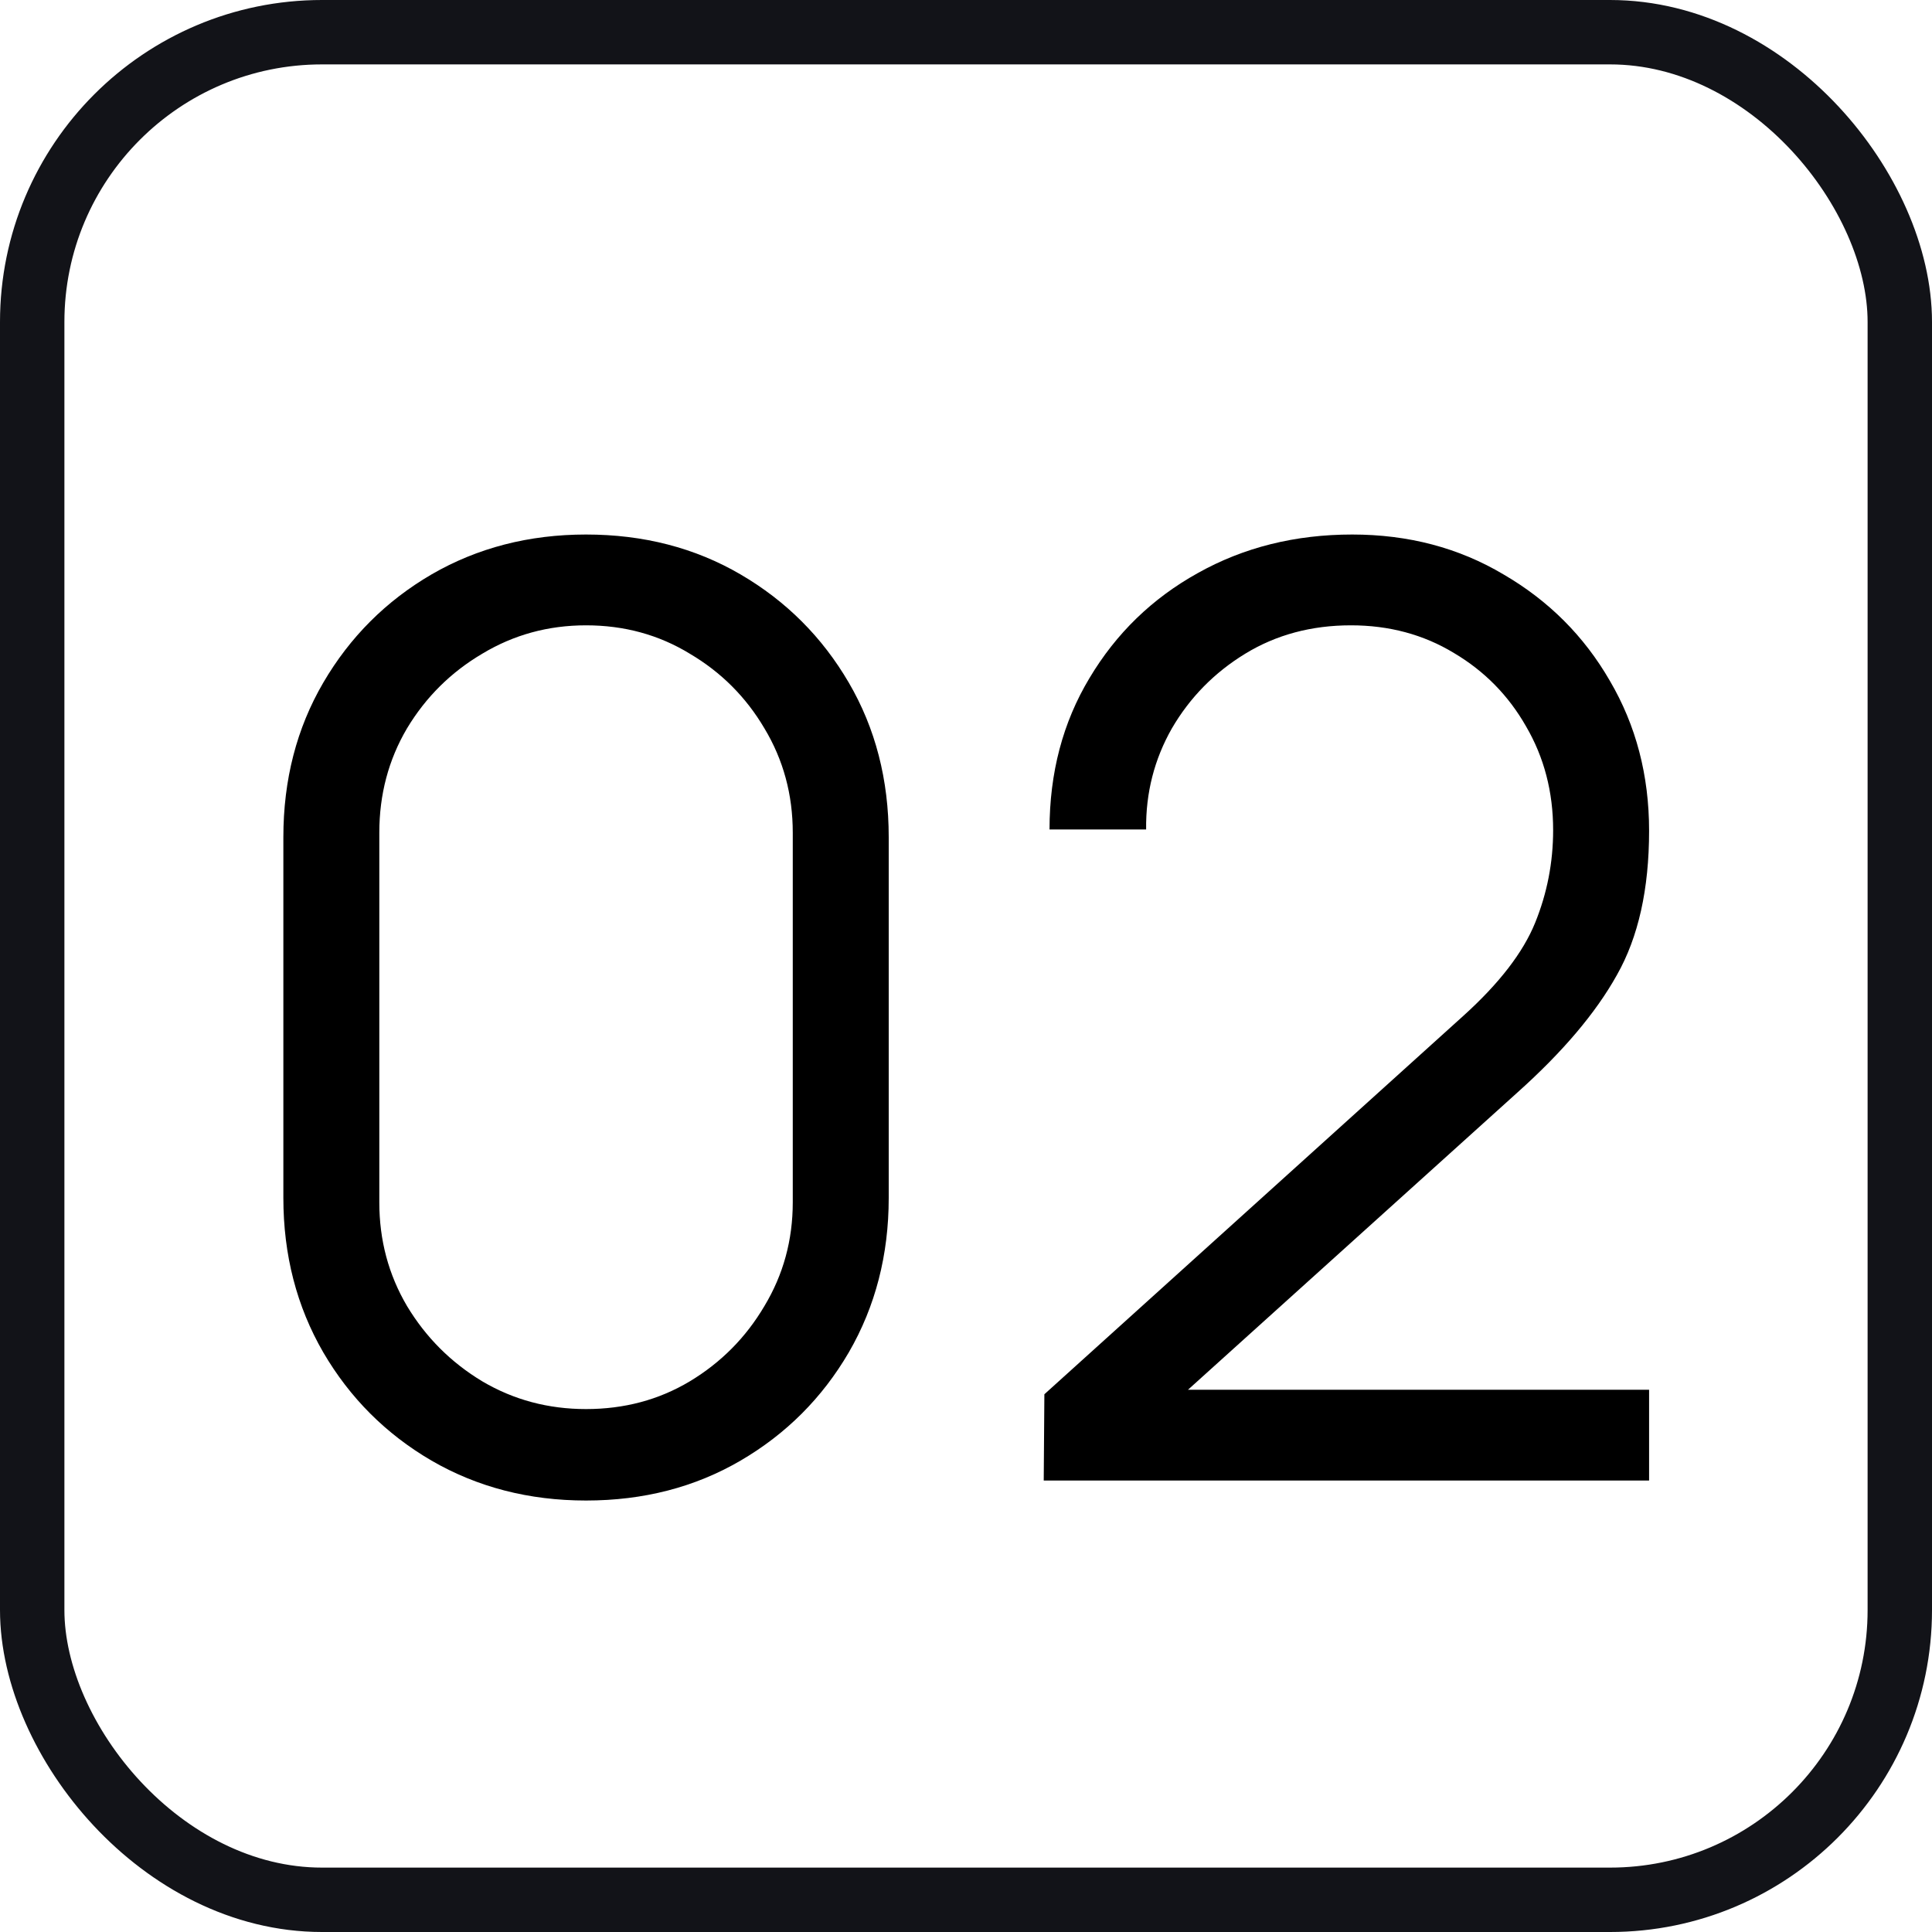
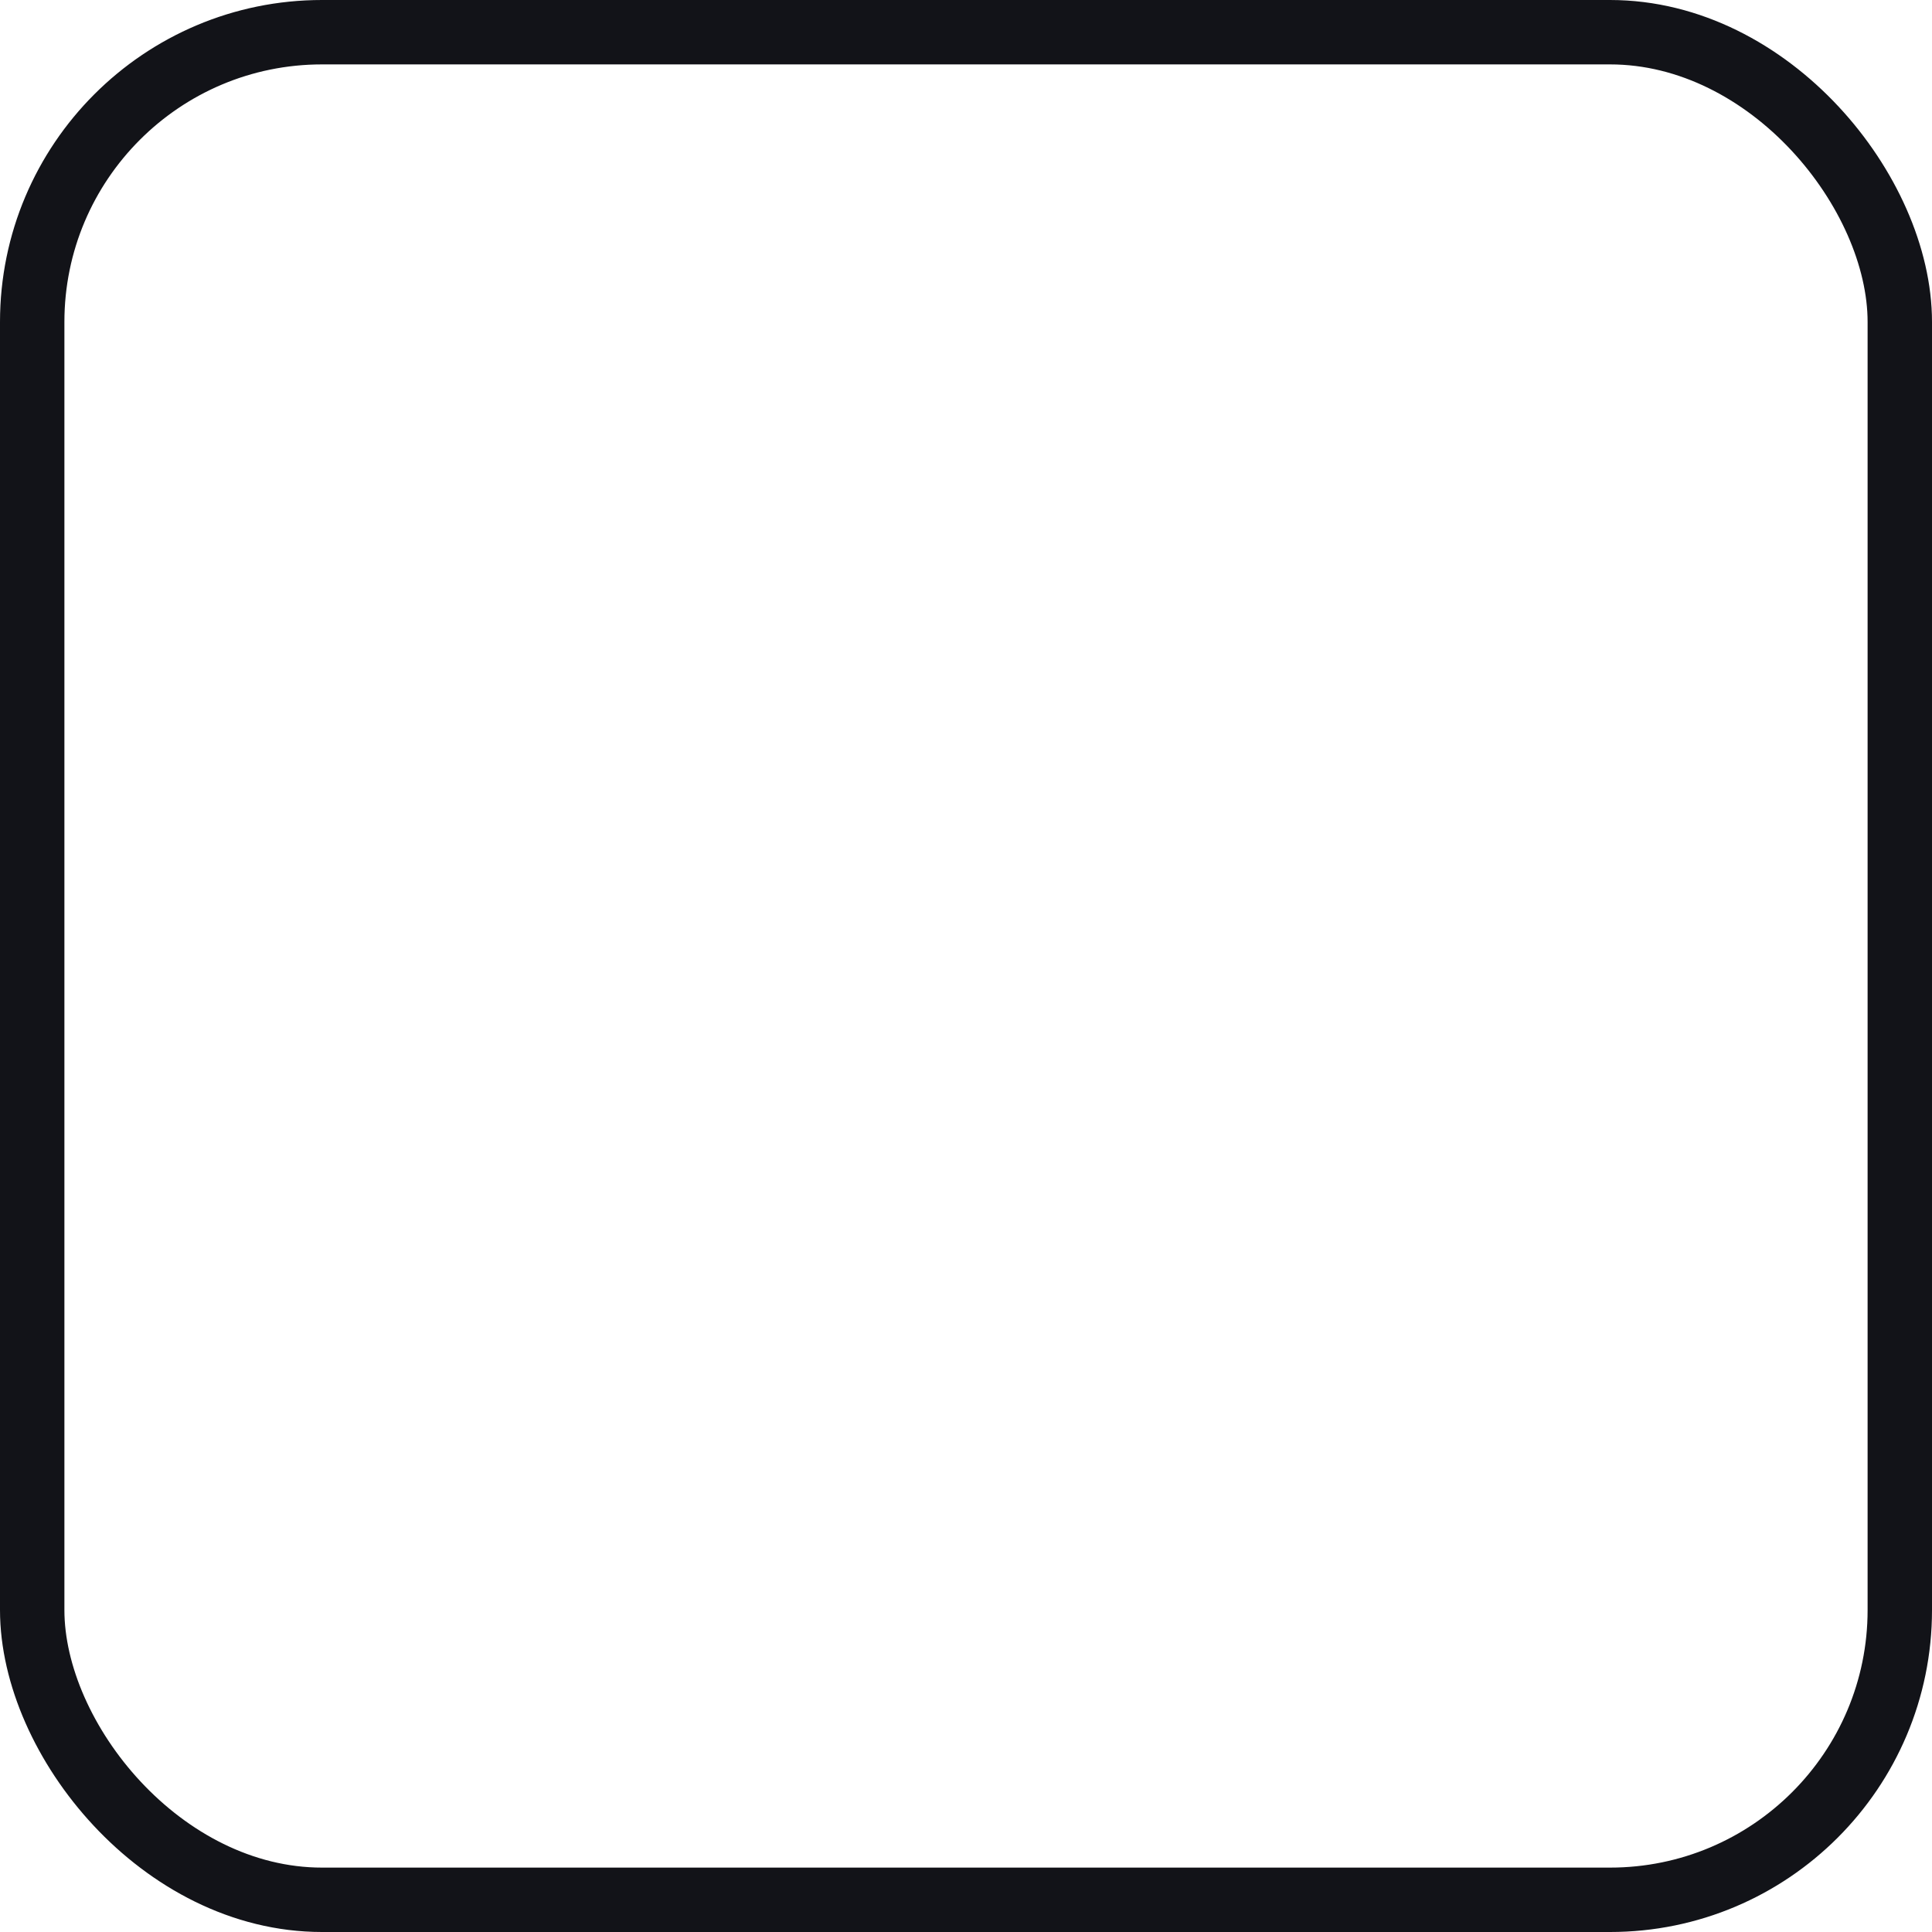
<svg xmlns="http://www.w3.org/2000/svg" width="30" height="30" viewBox="0 0 30 30" fill="none">
  <rect x="0.5" y="0.5" width="29" height="29" rx="4.5" stroke="#121318" />
-   <path d="M9.1 23.3C9.993 23.3 10.793 23.093 11.5 22.68C12.207 22.267 12.767 21.707 13.18 21C13.593 20.287 13.8 19.487 13.8 18.6V13C13.8 12.107 13.593 11.307 13.18 10.6C12.767 9.893 12.207 9.333 11.5 8.92C10.793 8.507 9.993 8.3 9.1 8.3C8.213 8.3 7.413 8.507 6.7 8.92C5.993 9.333 5.433 9.893 5.02 10.6C4.607 11.307 4.4 12.107 4.4 13V18.6C4.4 19.487 4.607 20.287 5.02 21C5.433 21.707 5.993 22.267 6.7 22.68C7.413 23.093 8.213 23.3 9.1 23.3ZM9.1 21.88C8.513 21.88 7.977 21.737 7.49 21.45C7.003 21.157 6.613 20.767 6.32 20.28C6.033 19.793 5.89 19.257 5.89 18.67V12.93C5.89 12.337 6.033 11.797 6.32 11.31C6.613 10.823 7.003 10.437 7.49 10.15C7.977 9.857 8.513 9.71 9.1 9.71C9.693 9.71 10.23 9.857 10.71 10.15C11.197 10.437 11.583 10.823 11.87 11.31C12.163 11.797 12.31 12.337 12.31 12.93V18.67C12.31 19.257 12.163 19.793 11.87 20.28C11.583 20.767 11.197 21.157 10.71 21.45C10.23 21.737 9.693 21.88 9.1 21.88ZM16.207 22.99H25.607V21.58H18.447L23.567 16.96C24.267 16.333 24.78 15.727 25.107 15.14C25.44 14.553 25.607 13.807 25.607 12.9C25.607 12.04 25.404 11.263 24.997 10.57C24.597 9.877 24.047 9.327 23.347 8.92C22.654 8.507 21.87 8.3 20.997 8.3C20.11 8.3 19.31 8.5 18.597 8.9C17.89 9.293 17.33 9.837 16.917 10.53C16.504 11.217 16.297 12 16.297 12.88H17.797C17.79 12.313 17.924 11.79 18.197 11.31C18.477 10.83 18.857 10.443 19.337 10.15C19.817 9.857 20.364 9.71 20.977 9.71C21.57 9.71 22.104 9.853 22.577 10.14C23.05 10.42 23.424 10.8 23.697 11.28C23.977 11.76 24.117 12.297 24.117 12.89C24.117 13.39 24.024 13.87 23.837 14.33C23.65 14.79 23.28 15.27 22.727 15.77L16.217 21.65L16.207 22.99Z" fill="black" />
</svg>